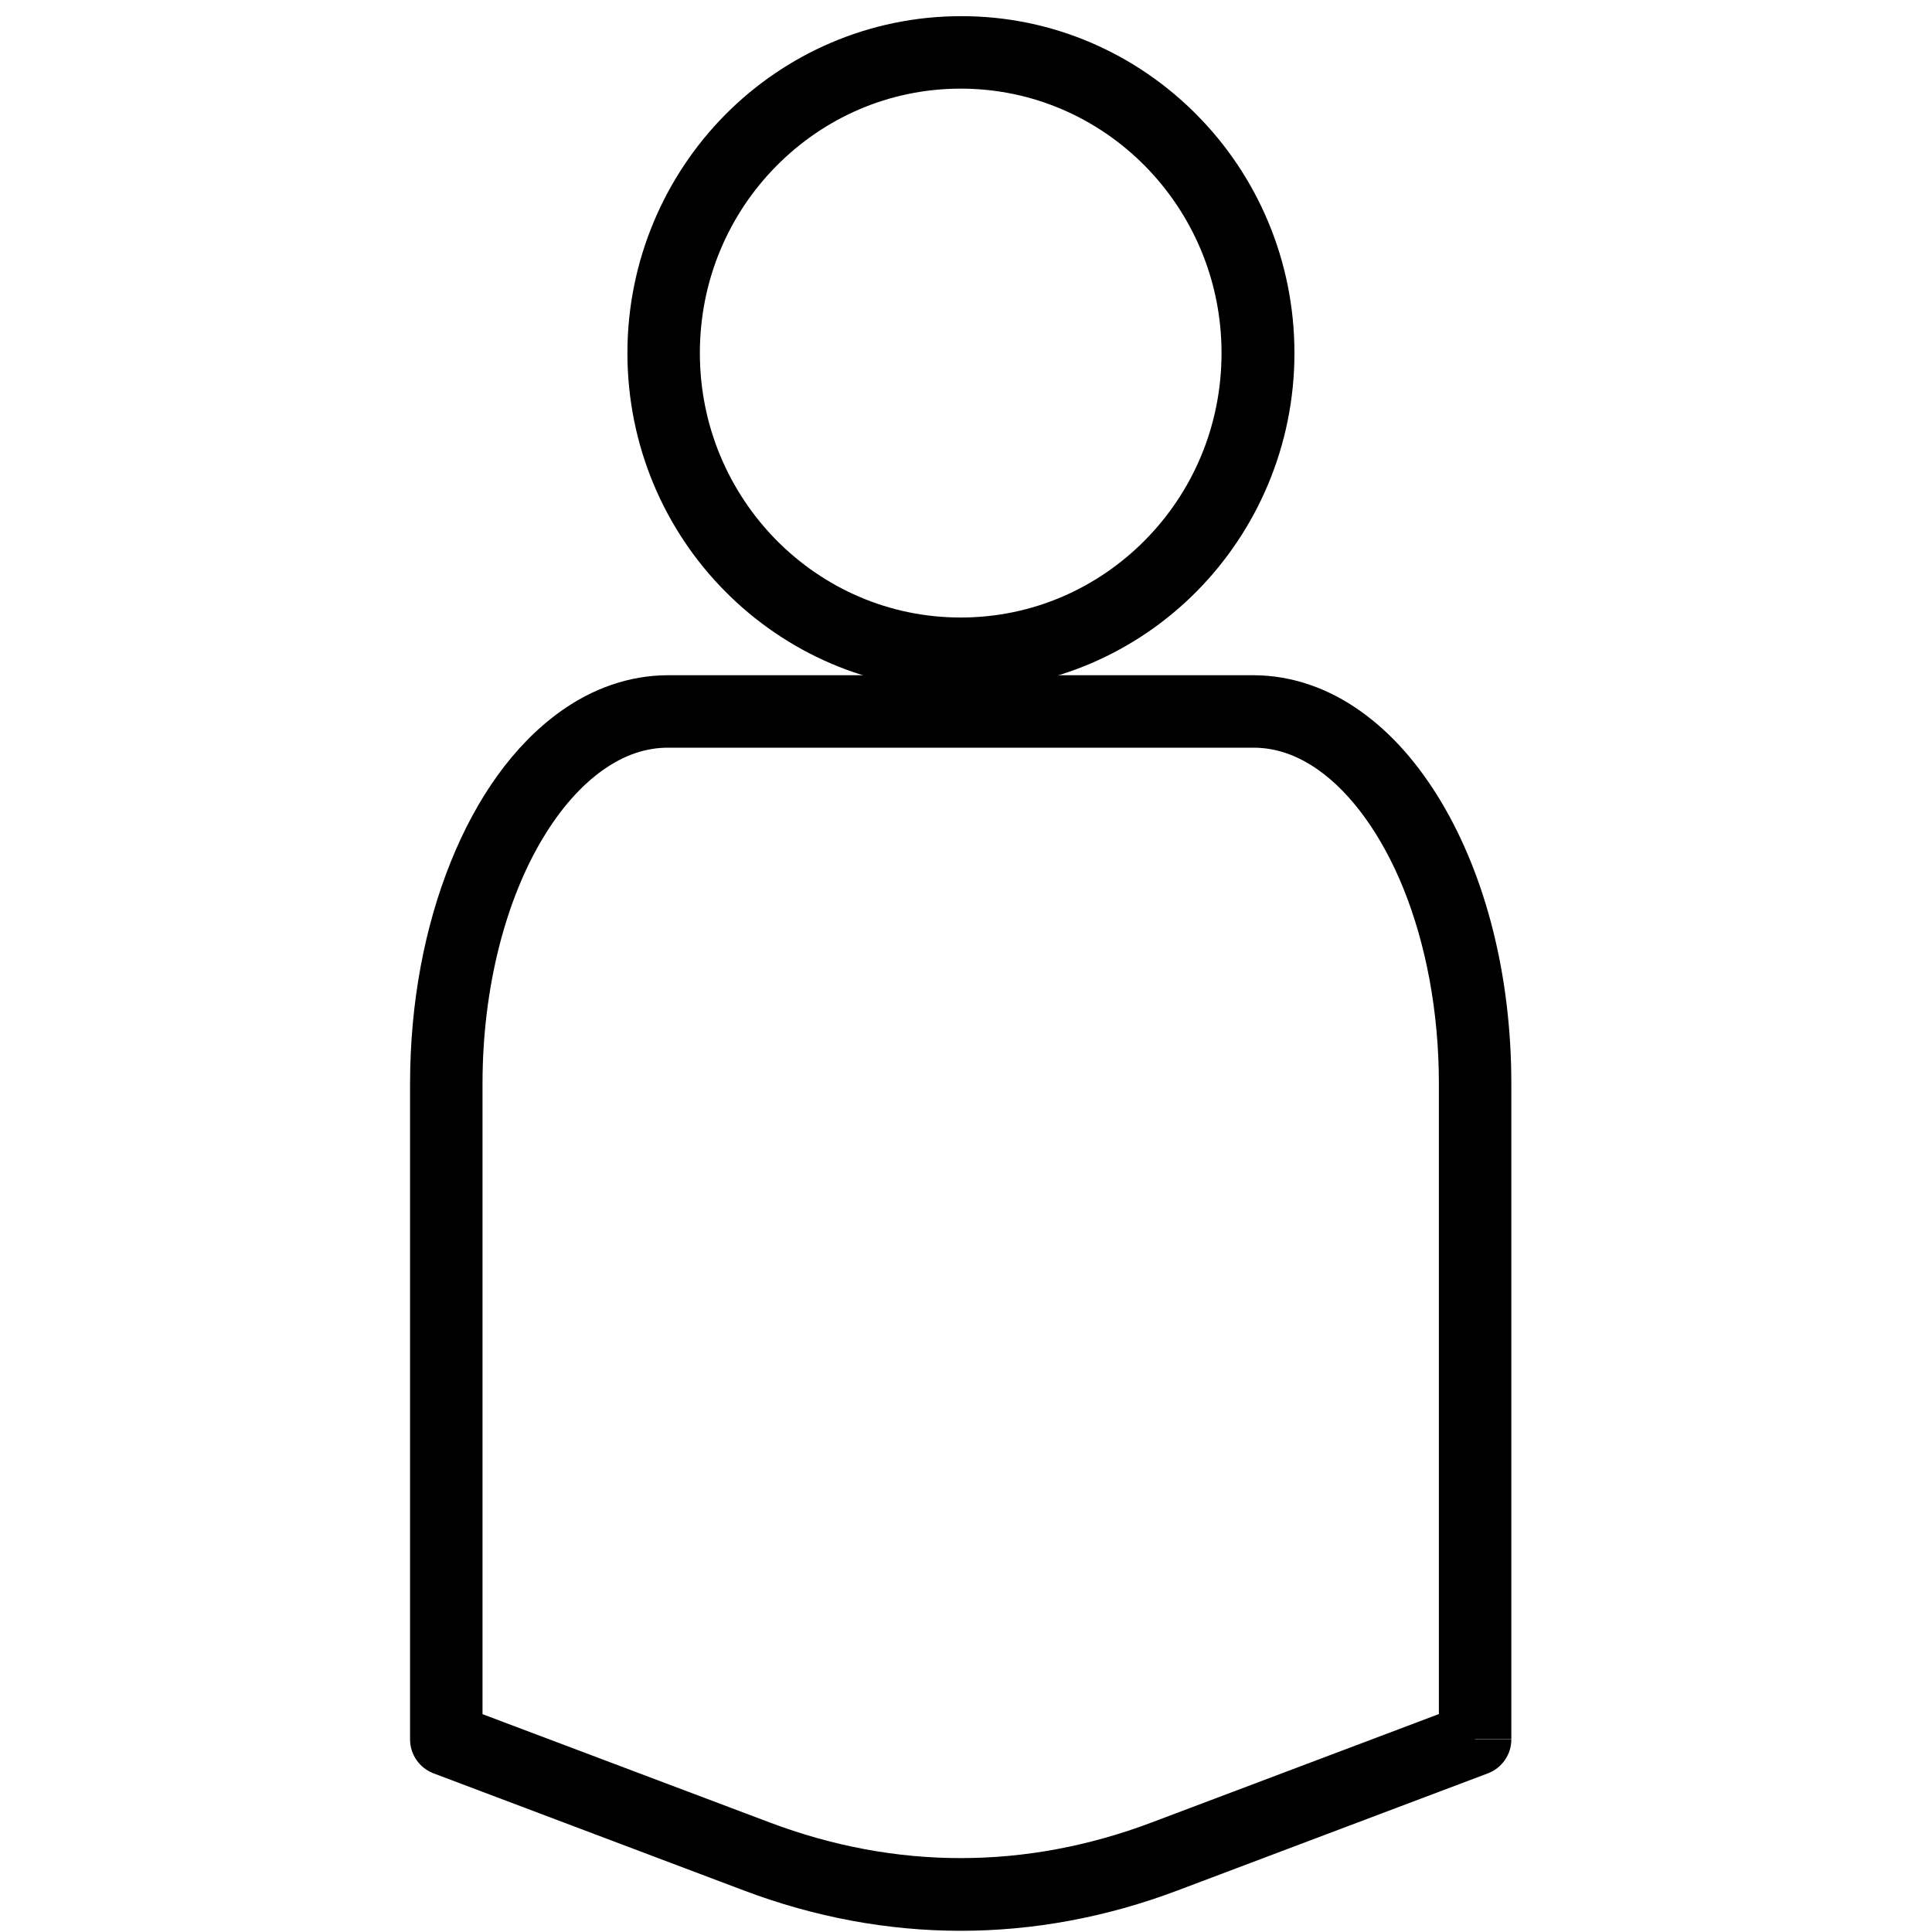
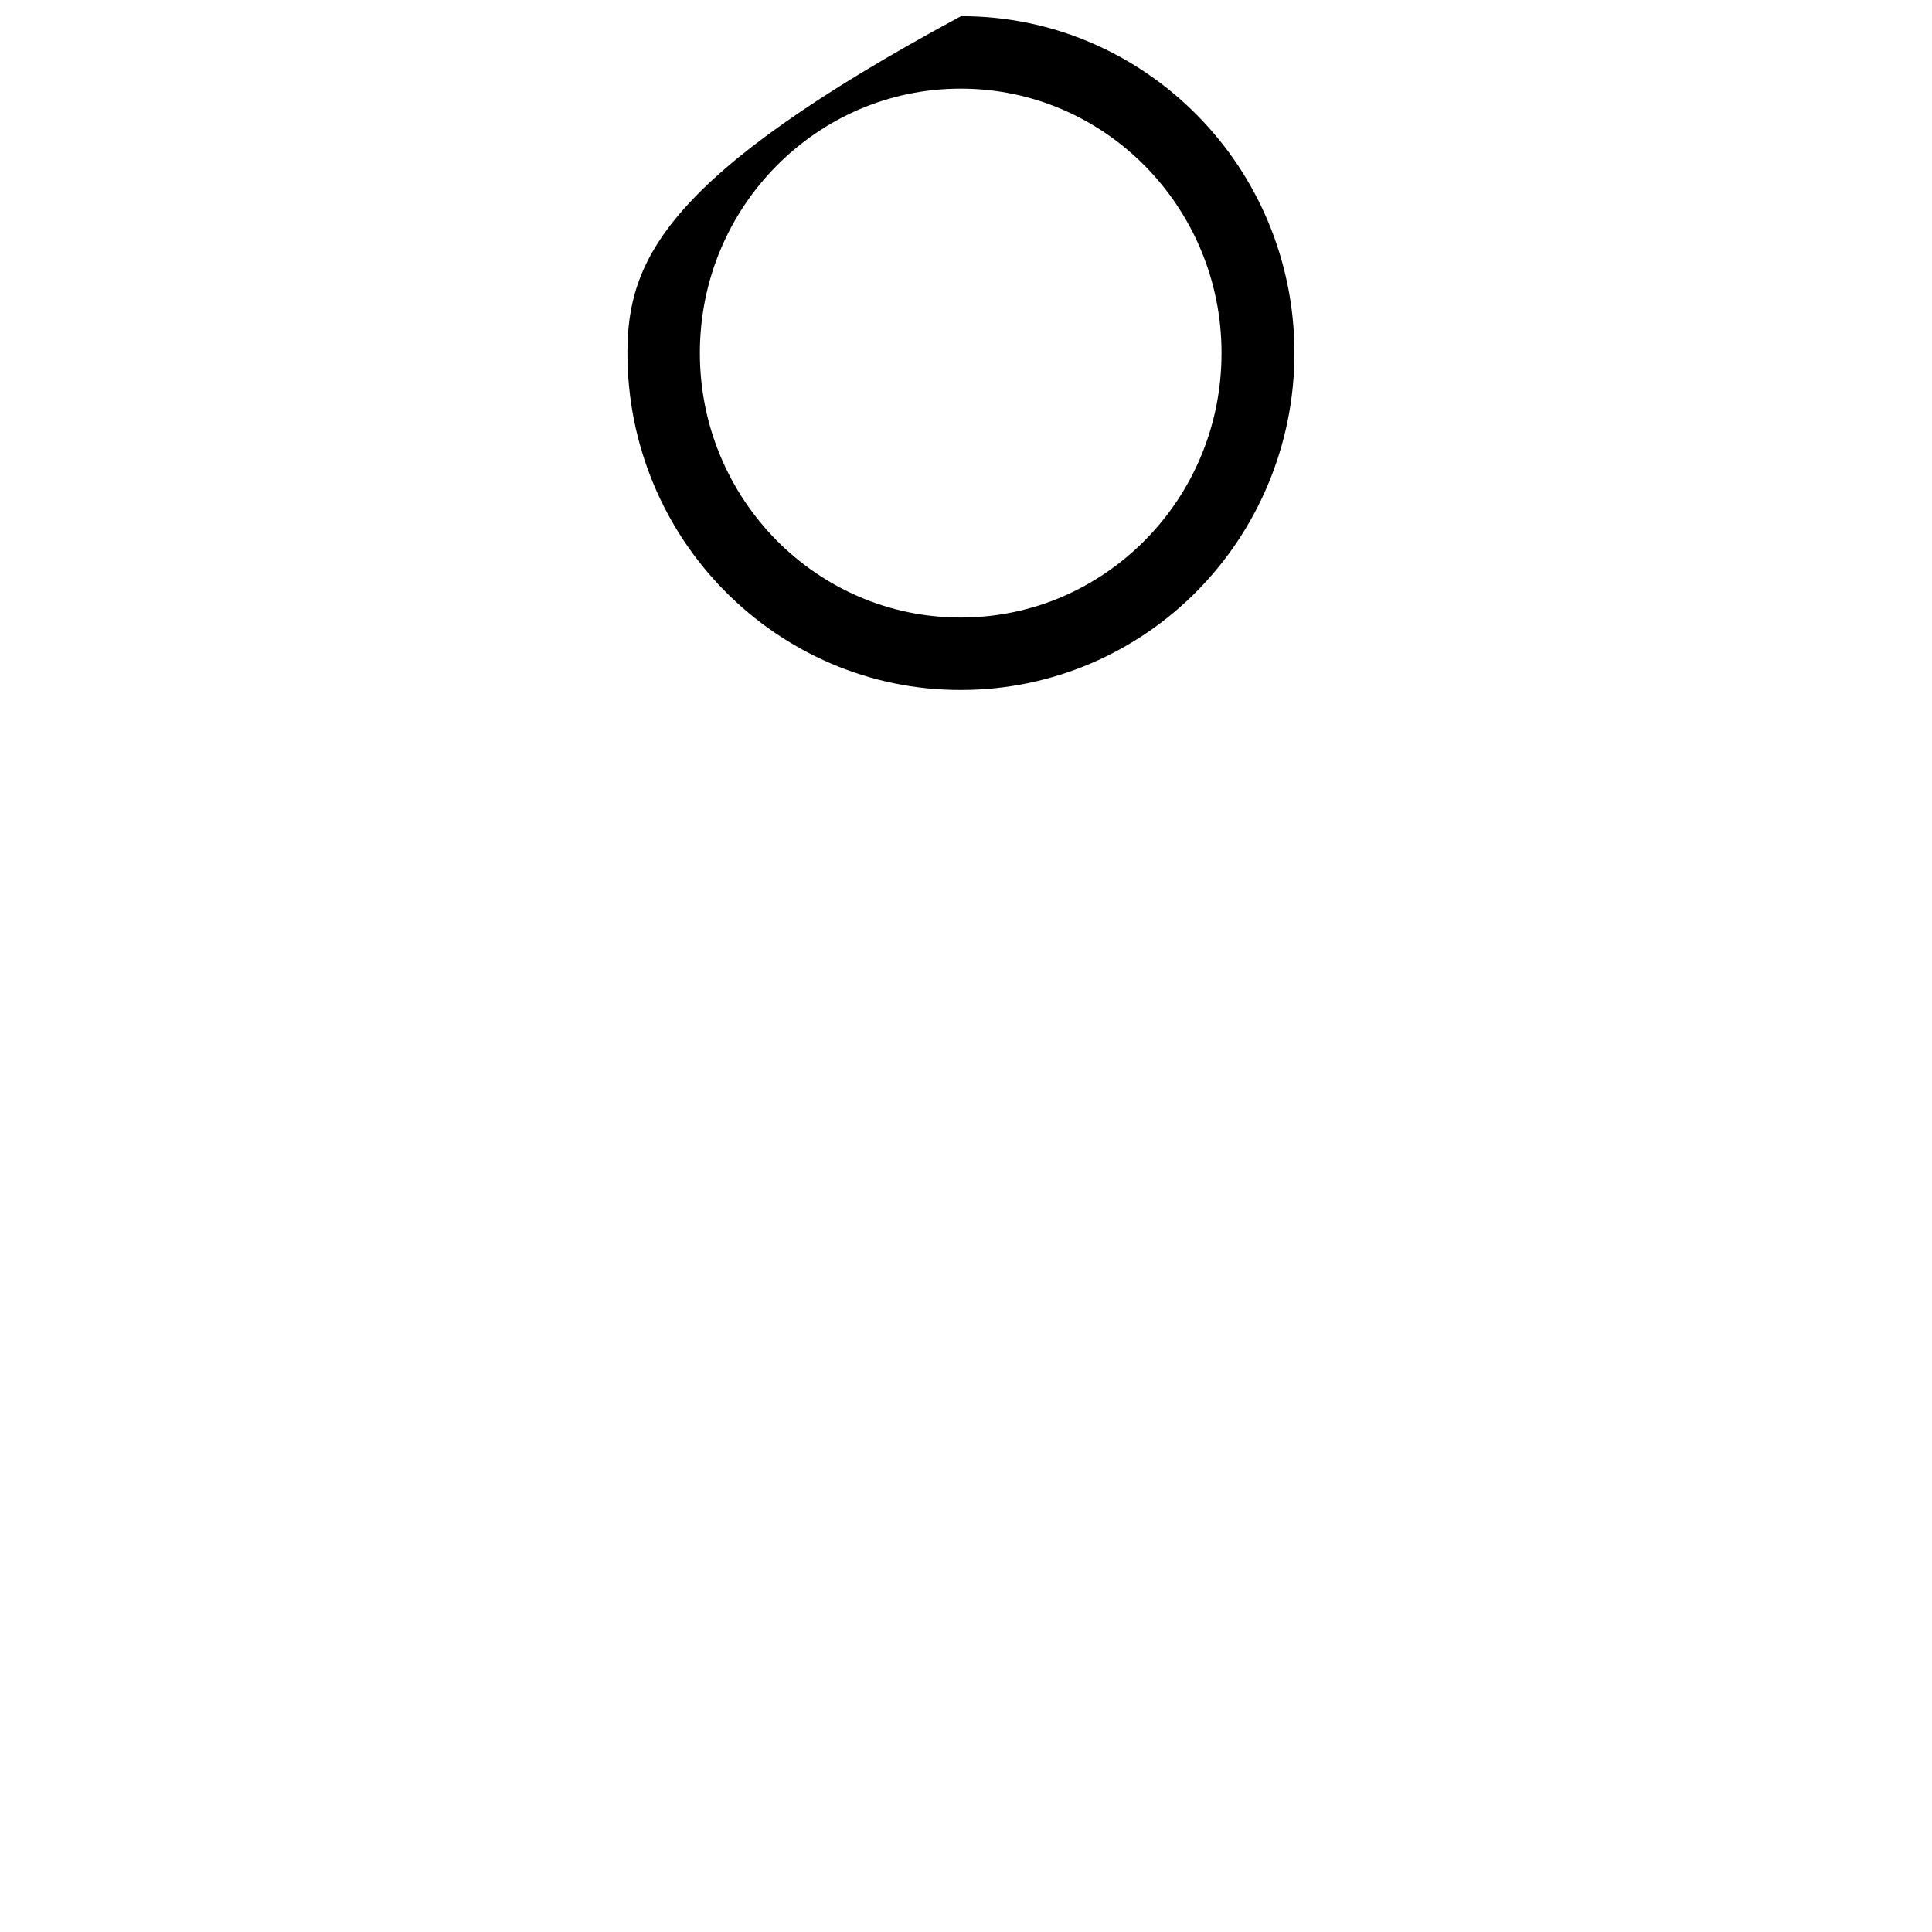
<svg xmlns="http://www.w3.org/2000/svg" width="80" height="80" viewBox="0 0 80 80" fill="none">
-   <path d="M27.48 14.62H25.98C25.98 18.46 27.52 21.96 30.02 24.48C32.511 27 35.971 28.58 39.791 28.57C43.6 28.57 47.071 27 49.56 24.48C52.05 21.96 53.6 18.46 53.6 14.62C53.6 10.78 52.06 7.28 49.56 4.76C47.071 2.24 43.611 0.66 39.791 0.67C35.98 0.67 32.511 2.24 30.02 4.76C27.53 7.28 25.98 10.78 25.98 14.62H28.98C28.98 11.58 30.191 8.85 32.151 6.87C34.111 4.89 36.8 3.67 39.781 3.67C42.761 3.67 45.45 4.89 47.41 6.87C49.37 8.86 50.581 11.59 50.581 14.62C50.581 17.66 49.37 20.39 47.41 22.37C45.45 24.35 42.761 25.57 39.781 25.57C36.8 25.57 34.111 24.35 32.151 22.37C30.191 20.38 28.98 17.65 28.98 14.62H27.48Z" fill="black" />
-   <path d="M61.081 72.01L60.55 70.61L47.7 75.46C45.081 76.45 42.431 76.94 39.781 76.94C37.13 76.94 34.48 76.45 31.86 75.46L19.98 70.98V44.87C19.98 40.86 20.96 37.24 22.46 34.74C23.201 33.49 24.07 32.52 24.96 31.89C25.851 31.26 26.741 30.96 27.66 30.96H51.901C52.821 30.96 53.711 31.26 54.6 31.89C55.931 32.83 57.211 34.55 58.12 36.81C59.031 39.07 59.581 41.86 59.581 44.87V72.02H61.081H62.581V44.87C62.581 40.37 61.511 36.28 59.681 33.21C58.761 31.67 57.651 30.38 56.34 29.45C55.041 28.52 53.511 27.96 51.901 27.96H27.66C26.05 27.96 24.52 28.52 23.221 29.45C21.261 30.85 19.73 33.04 18.66 35.7C17.59 38.36 16.98 41.5 16.98 44.88V72.03C16.98 72.65 17.37 73.21 17.951 73.43L30.8 78.28C33.74 79.39 36.761 79.95 39.781 79.95C42.8 79.95 45.821 79.39 48.761 78.28L61.611 73.43C62.191 73.21 62.581 72.65 62.581 72.03H61.081V72.01Z" fill="black" />
+   <path d="M27.48 14.62H25.98C25.98 18.46 27.52 21.96 30.02 24.48C32.511 27 35.971 28.58 39.791 28.57C43.6 28.57 47.071 27 49.56 24.48C52.05 21.96 53.6 18.46 53.6 14.62C53.6 10.78 52.06 7.28 49.56 4.76C47.071 2.24 43.611 0.66 39.791 0.67C27.53 7.28 25.98 10.78 25.98 14.62H28.98C28.98 11.58 30.191 8.85 32.151 6.87C34.111 4.89 36.8 3.67 39.781 3.67C42.761 3.67 45.45 4.89 47.41 6.87C49.37 8.86 50.581 11.59 50.581 14.62C50.581 17.66 49.37 20.39 47.41 22.37C45.45 24.35 42.761 25.57 39.781 25.57C36.8 25.57 34.111 24.35 32.151 22.37C30.191 20.38 28.98 17.65 28.98 14.62H27.48Z" fill="black" />
</svg>